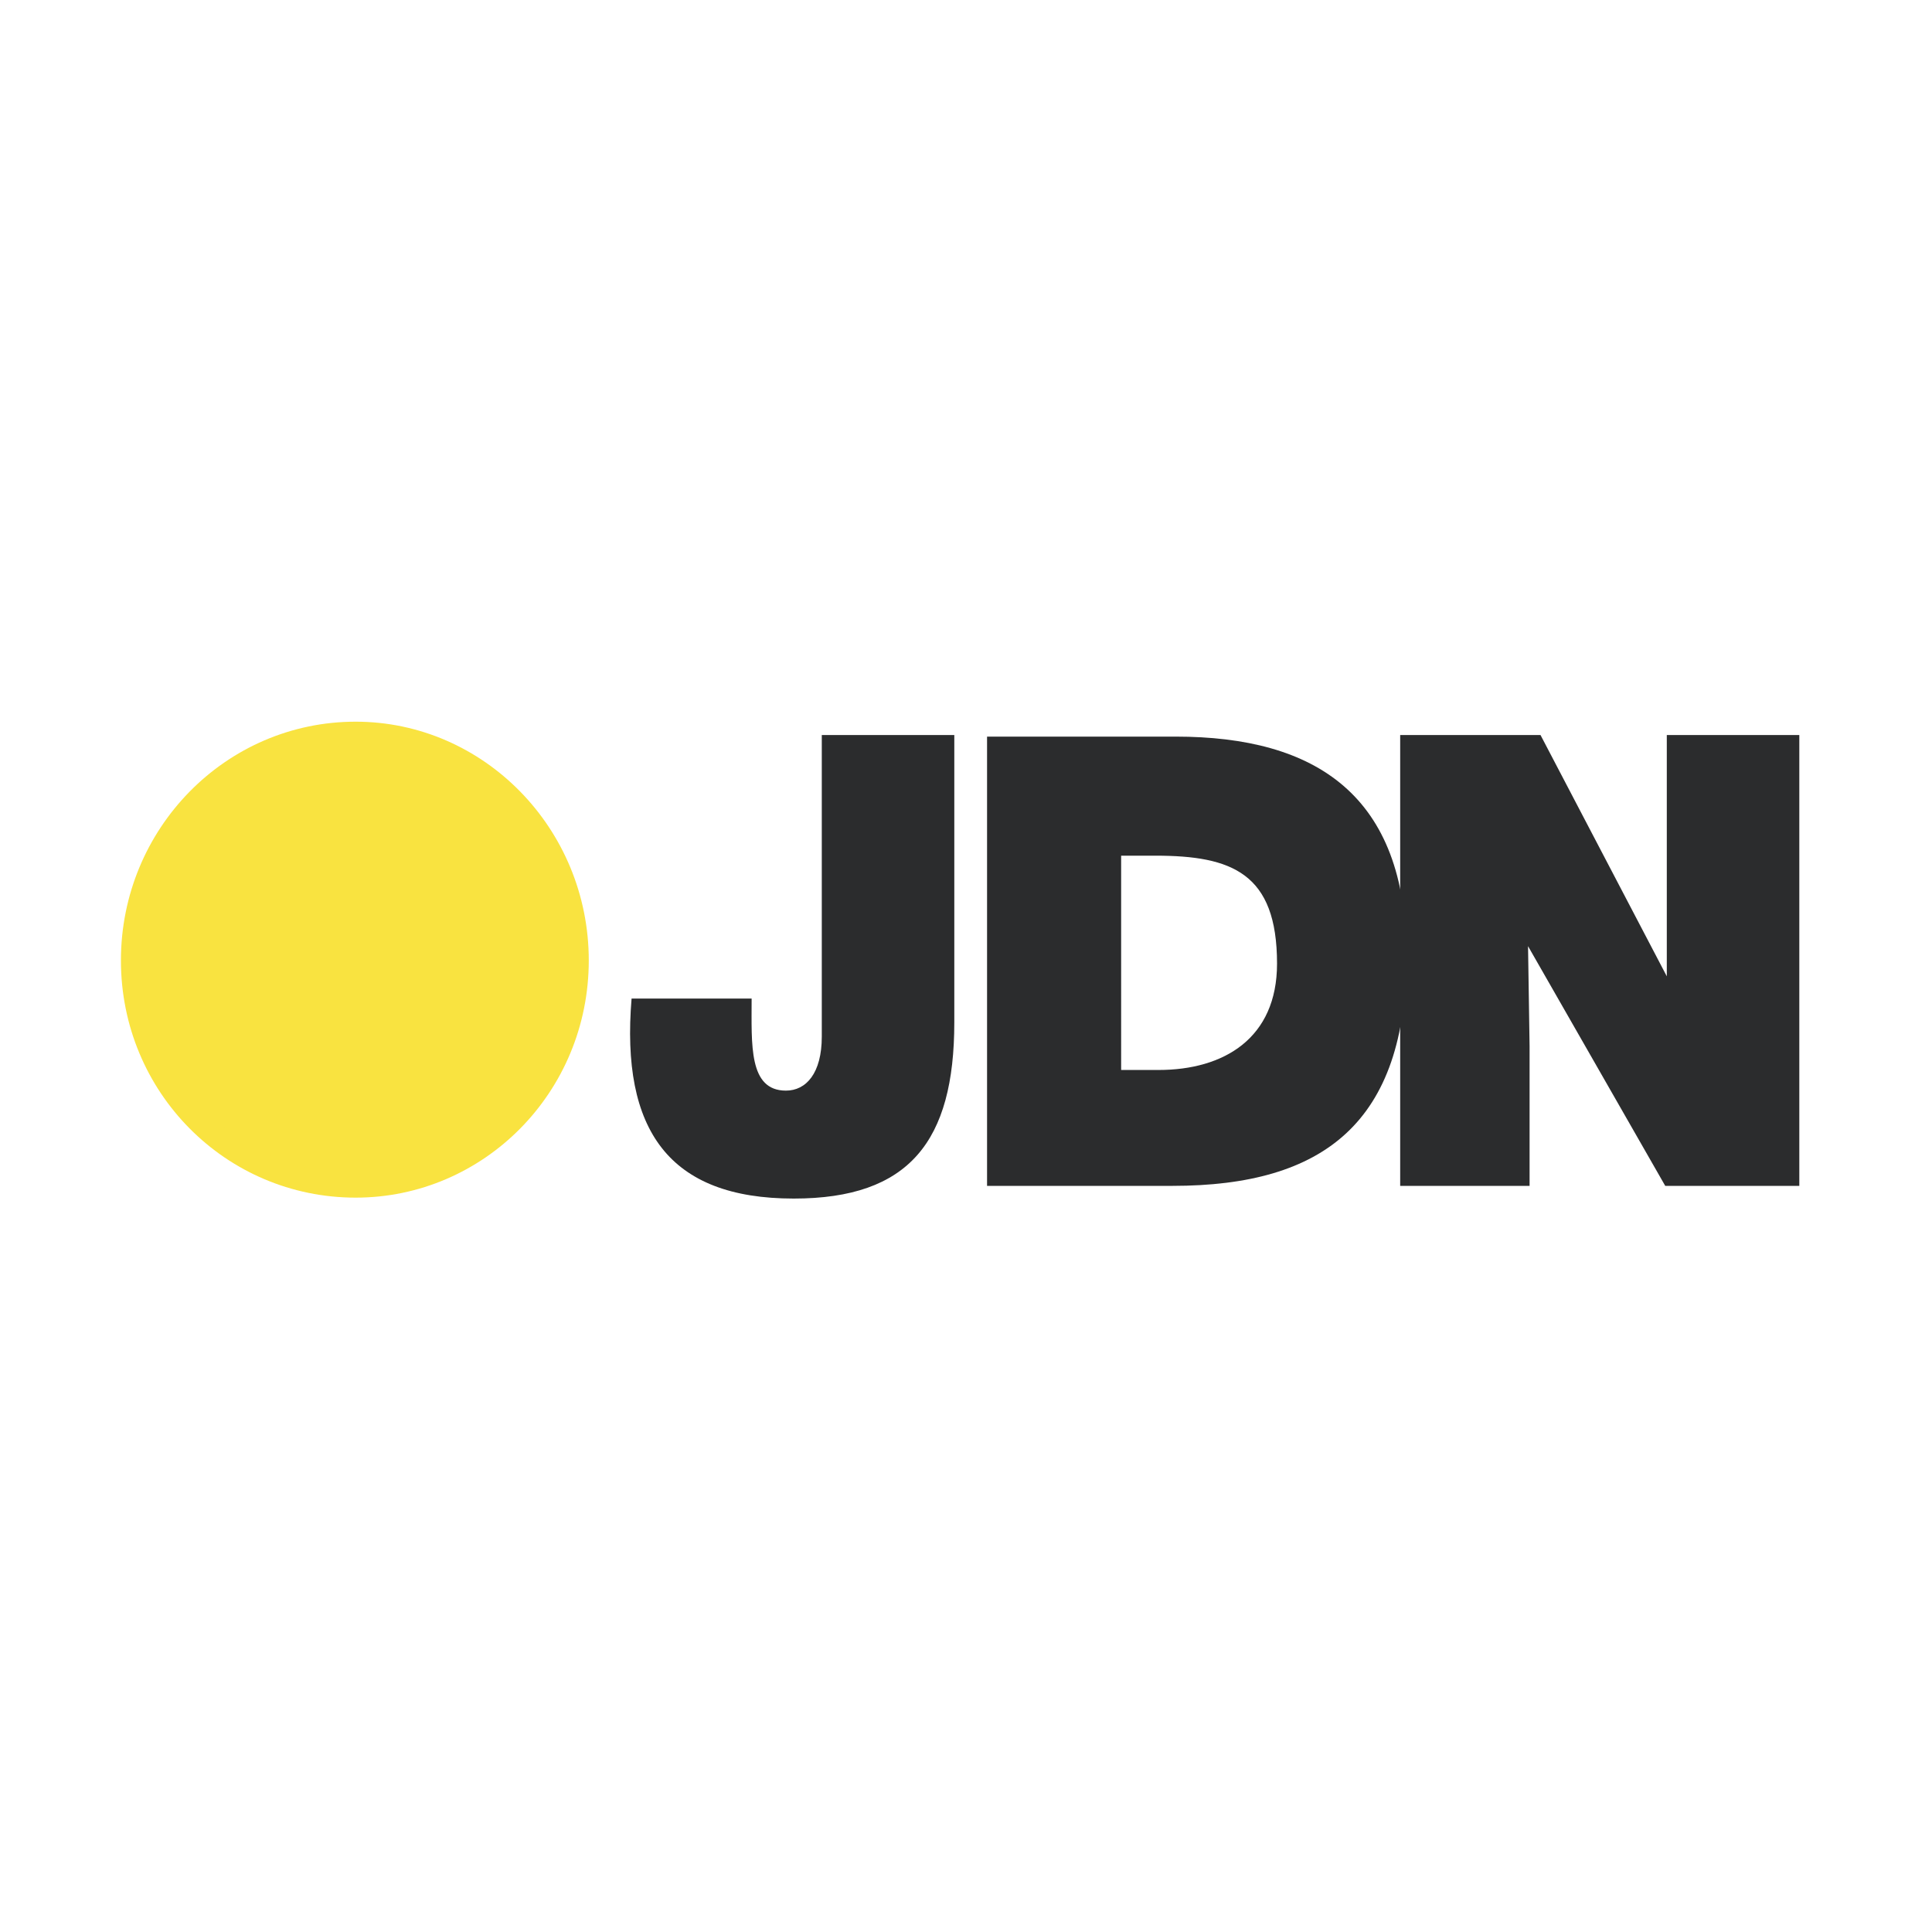
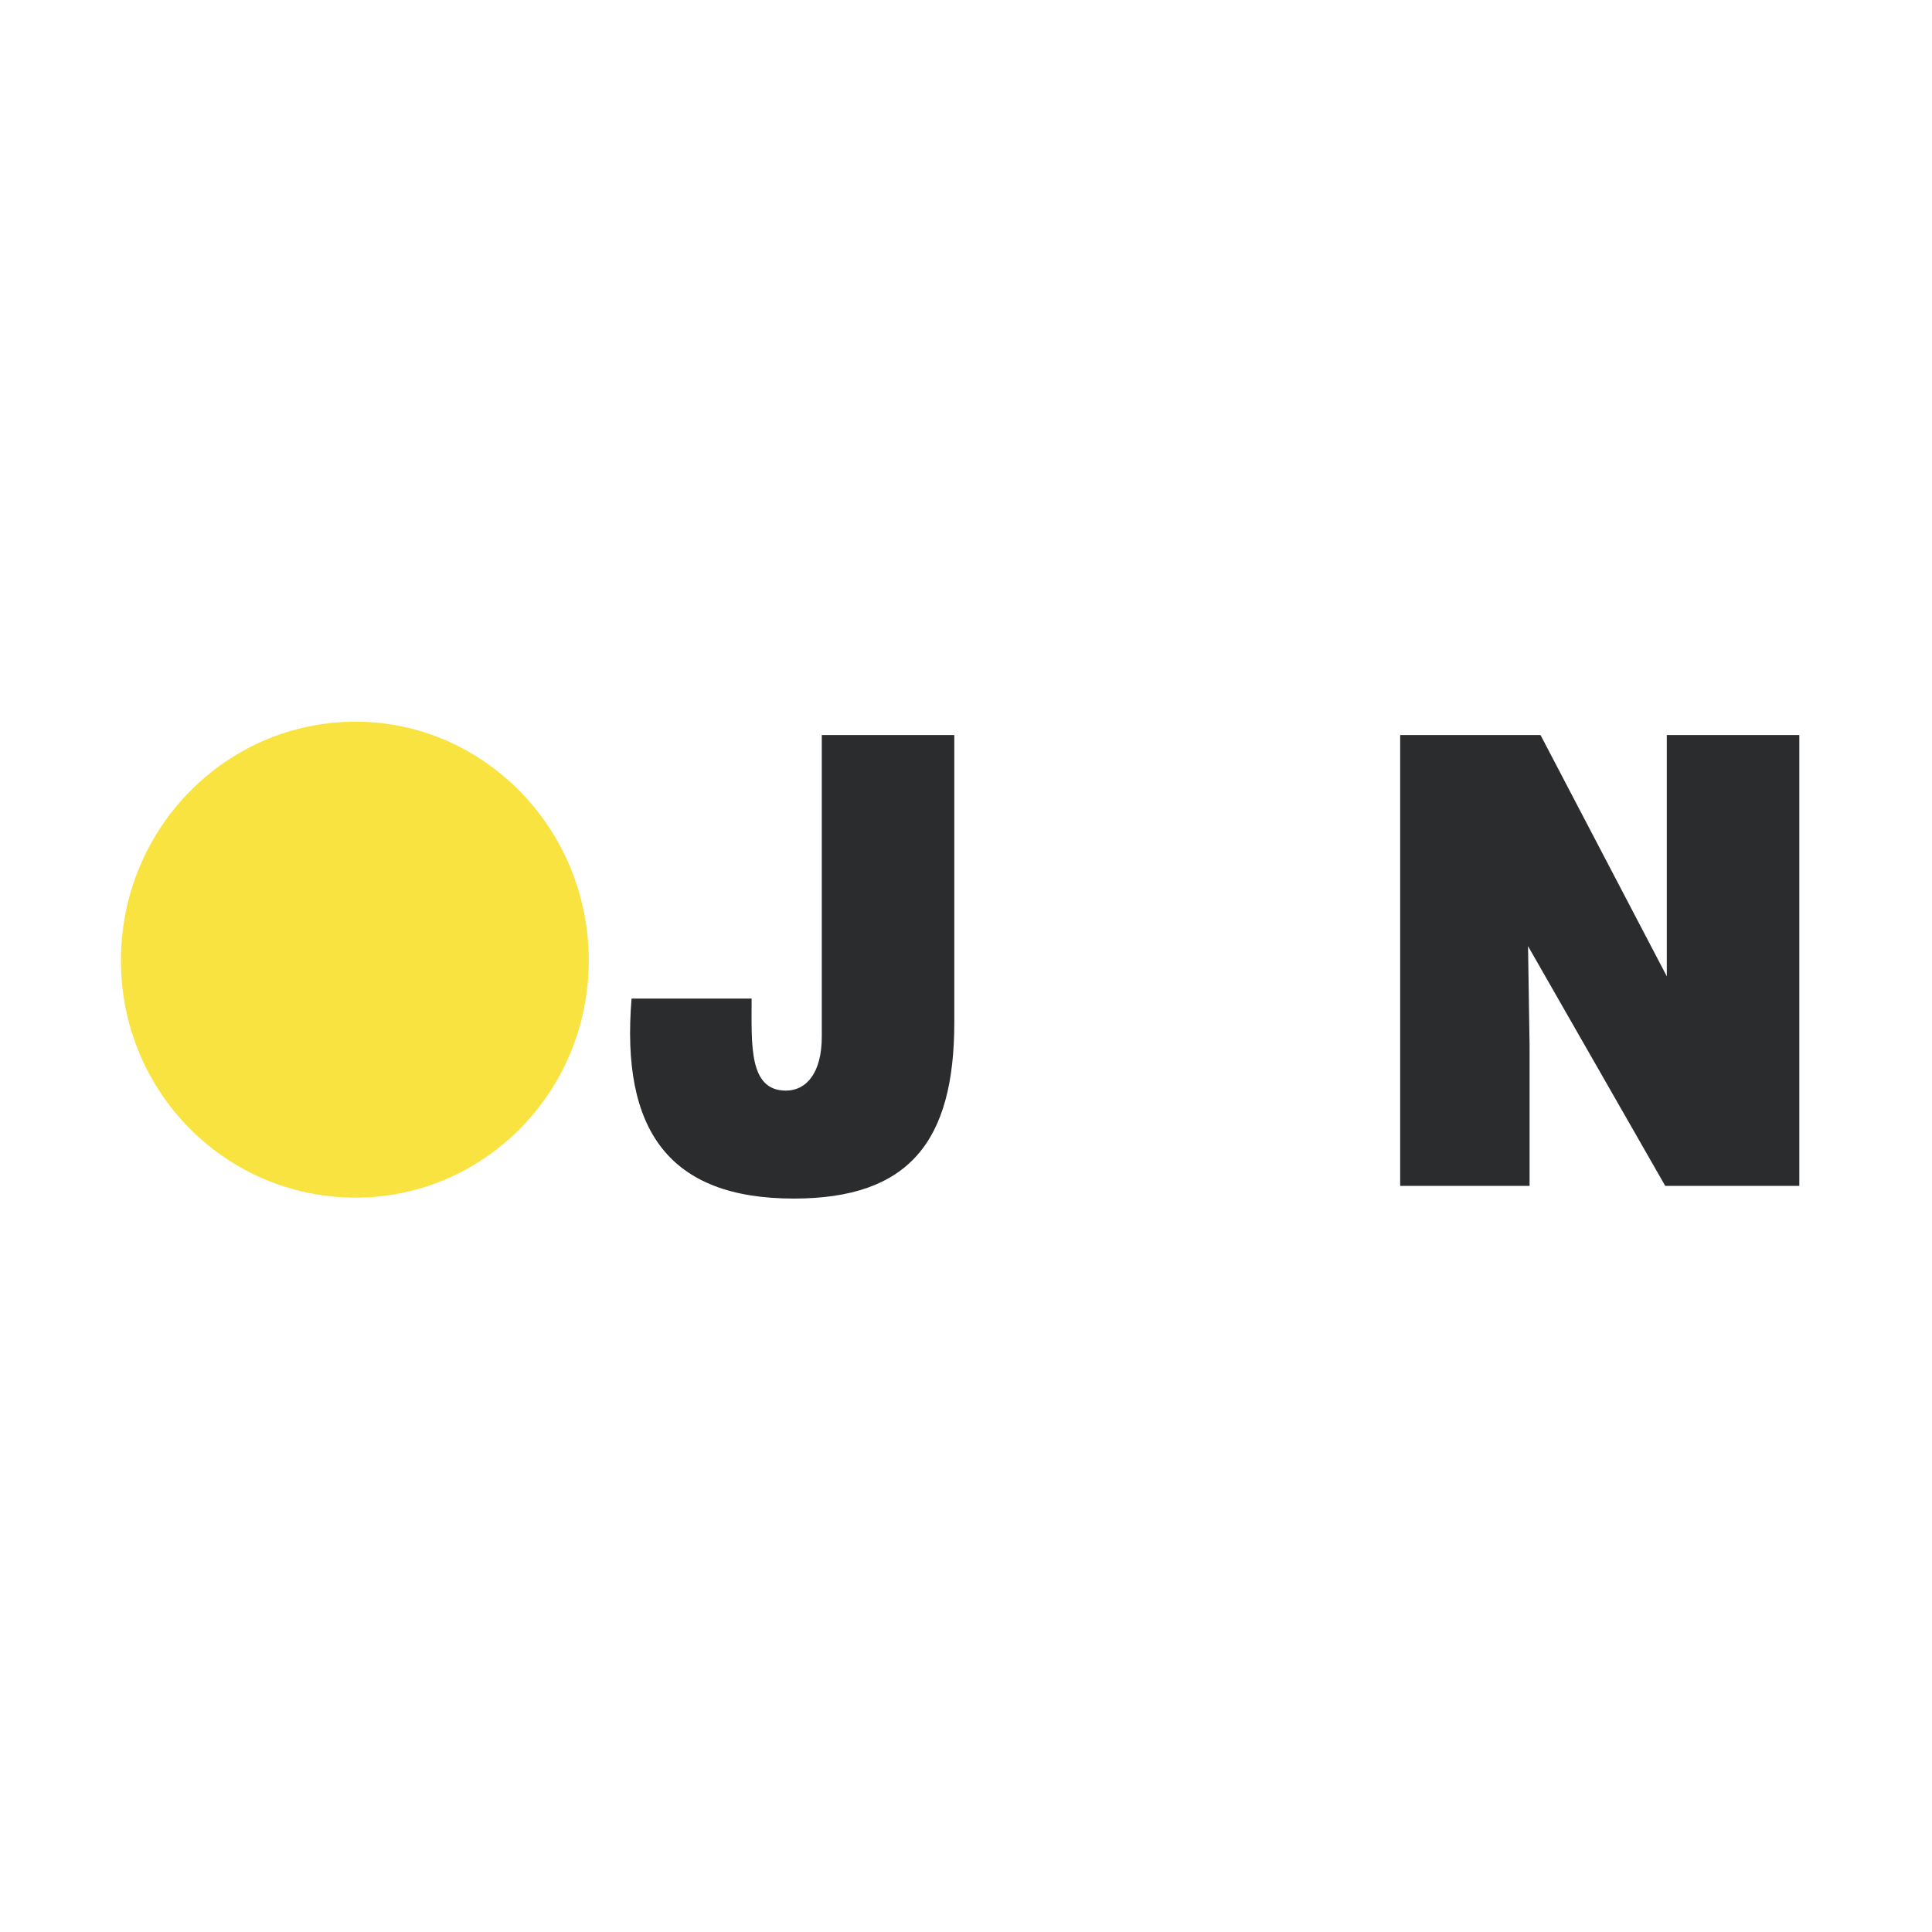
<svg xmlns="http://www.w3.org/2000/svg" width="2500" height="2500" viewBox="0 0 192.756 192.756">
  <g fill-rule="evenodd" clip-rule="evenodd">
    <path fill="#fff" d="M0 0h192.756v192.756H0V0z" />
    <path d="M13.238 95.824c0-12.512 9.955-22.648 22.243-22.648 12.133 0 22.087 10.137 22.087 22.648 0 12.512-9.955 22.491-22.087 22.491-12.288-.001-22.243-9.979-22.243-22.491z" fill="#f9e340" stroke="#f9e340" stroke-width="2.347" stroke-miterlimit="2.613" />
    <path d="M74.99 99.625c0 4.594-.311 9.186 3.422 9.186 2.022 0 3.578-1.742 3.578-5.385V73.333h13.221v28.668c0 11.877-4.511 17.58-16.021 17.58-12.443 0-17.266-6.811-16.177-19.957H74.99v.001zM166.297 97.408V73.333h13.221v44.981h-13.377l-13.688-23.915.154 9.978v13.937h-12.91V73.333h14l12.6 24.075z" fill="#2b2c2d" />
-     <path d="M111.855 85.371h3.422c7.621 0 12.133 1.742 12.133 10.77 0 7.443-5.289 10.611-11.822 10.611h-3.732V85.371h-.001zm5.133 32.943c15.088 0 23.332-6.336 23.332-22.965 0-15.997-9.021-21.857-23.021-21.857h-18.82v44.823h18.509v-.001z" fill="#2b2c2d" />
  </g>
</svg>